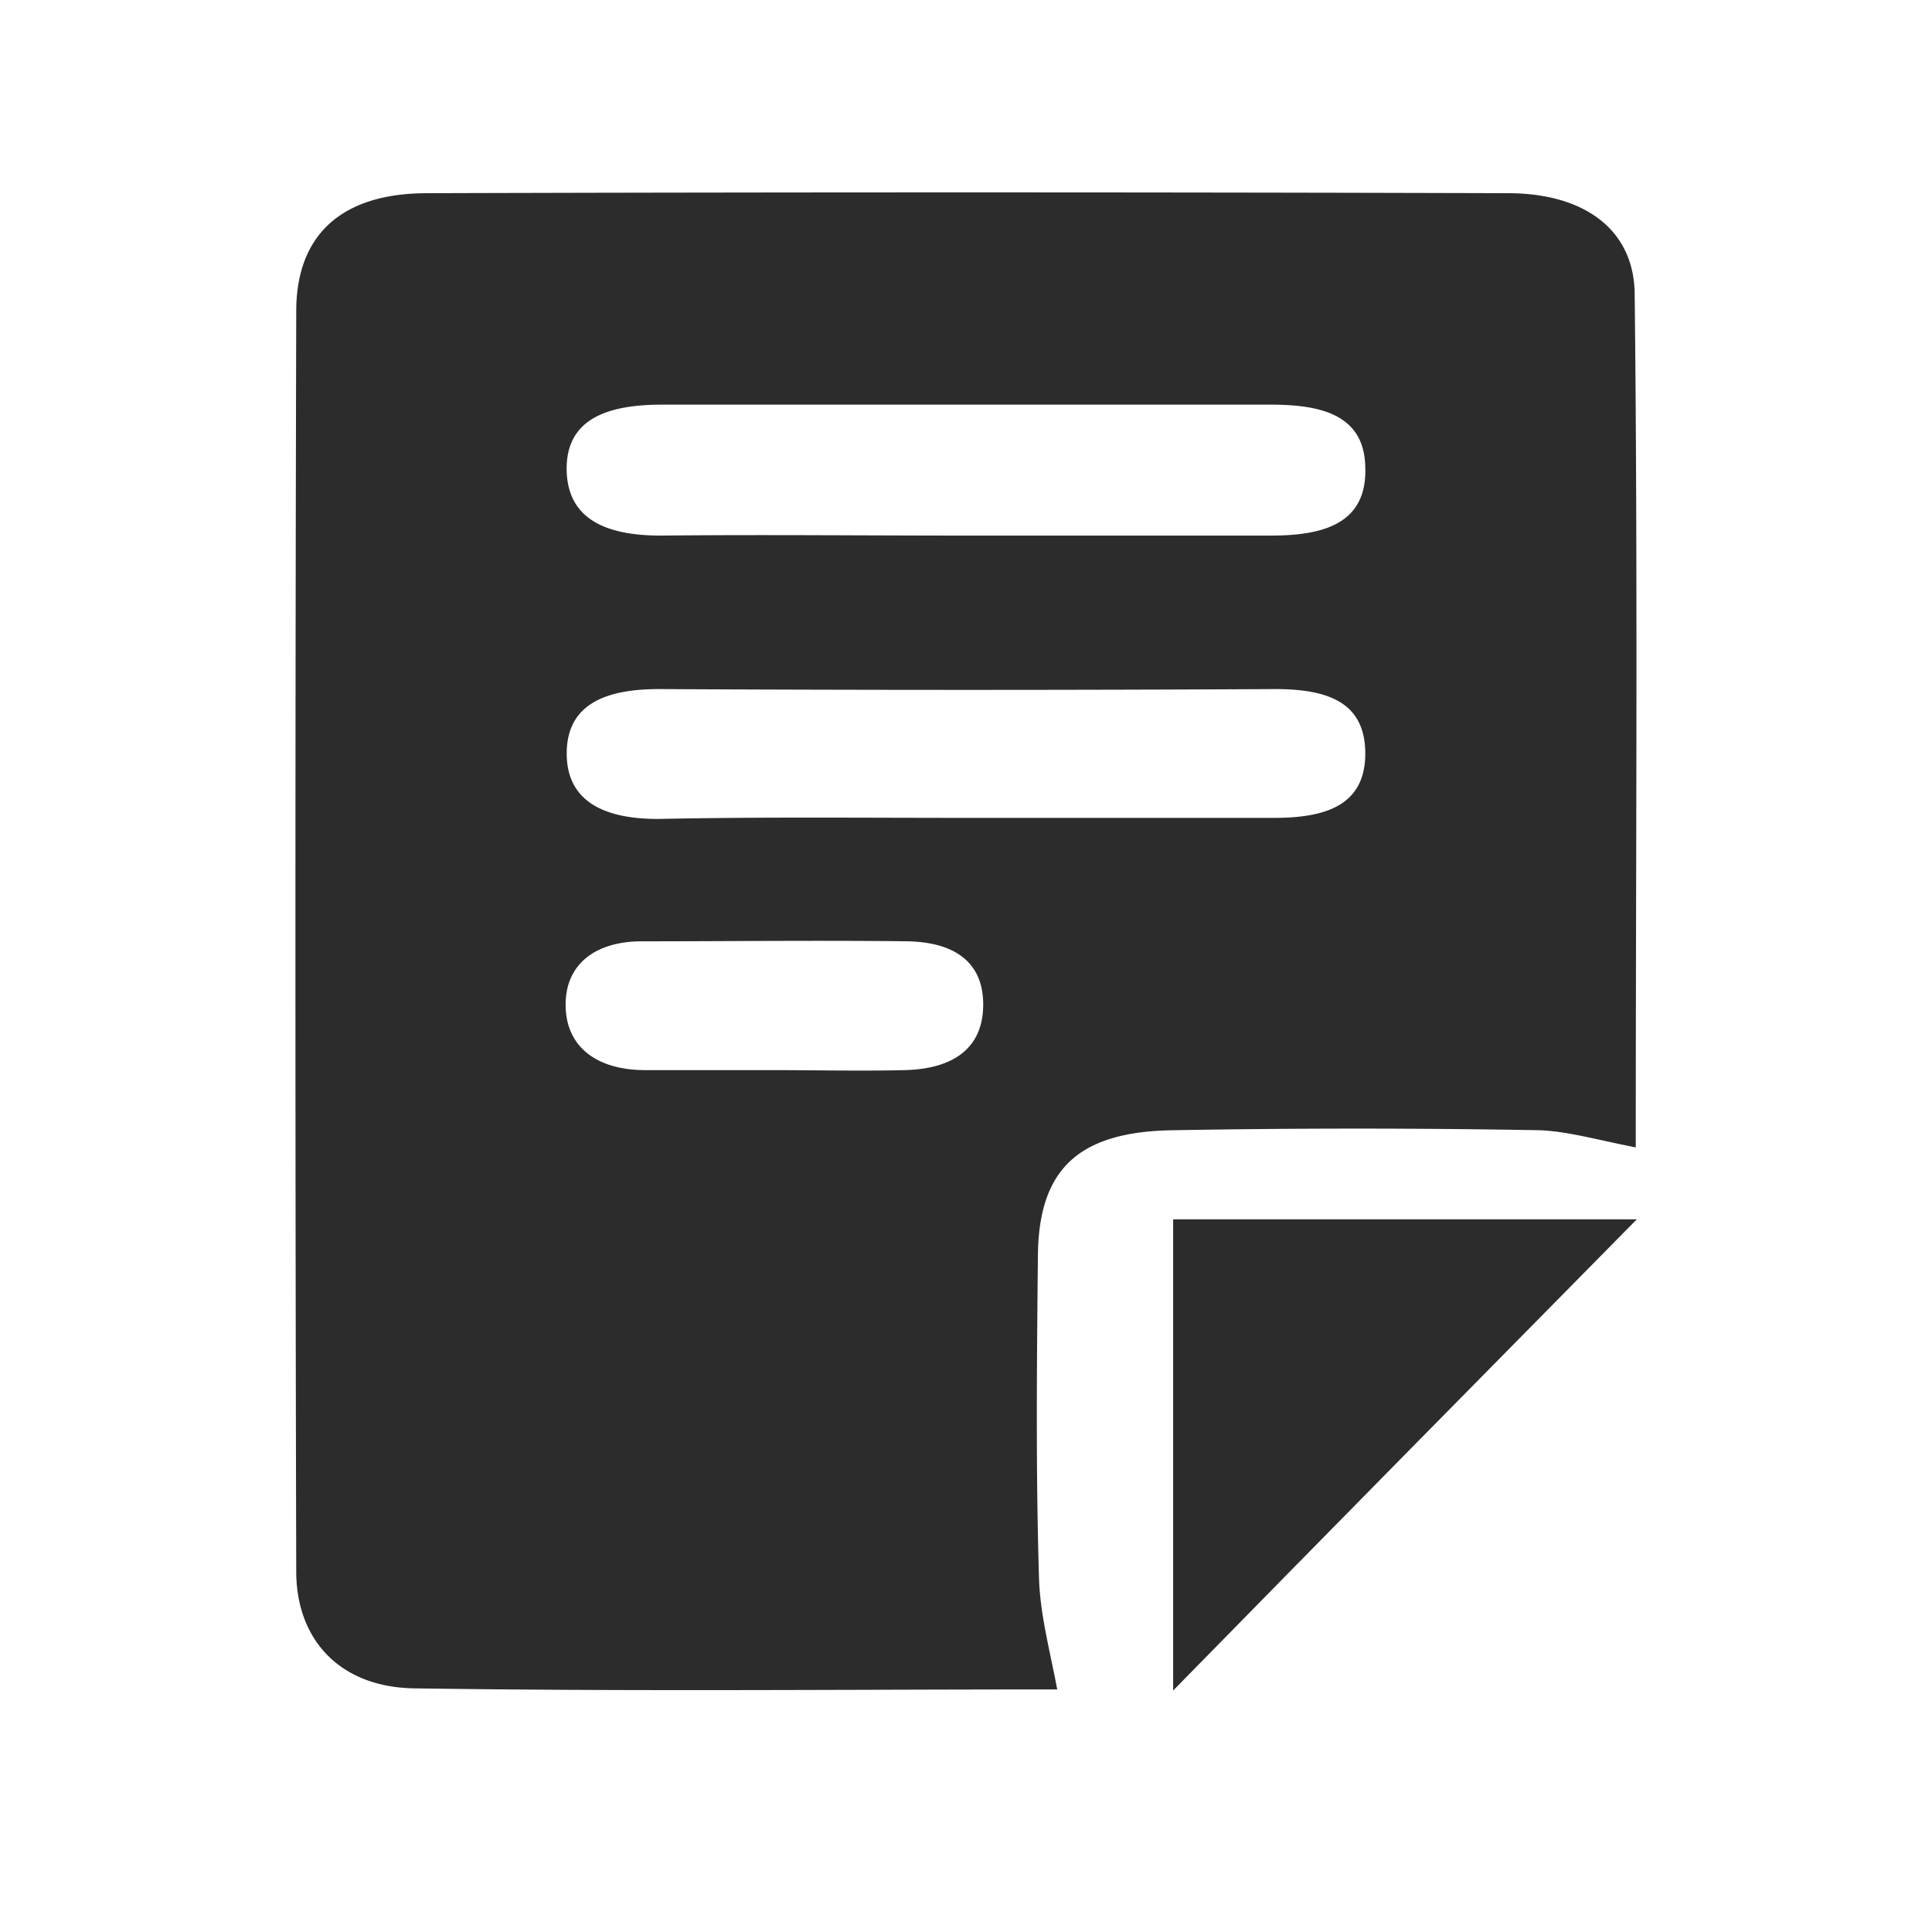
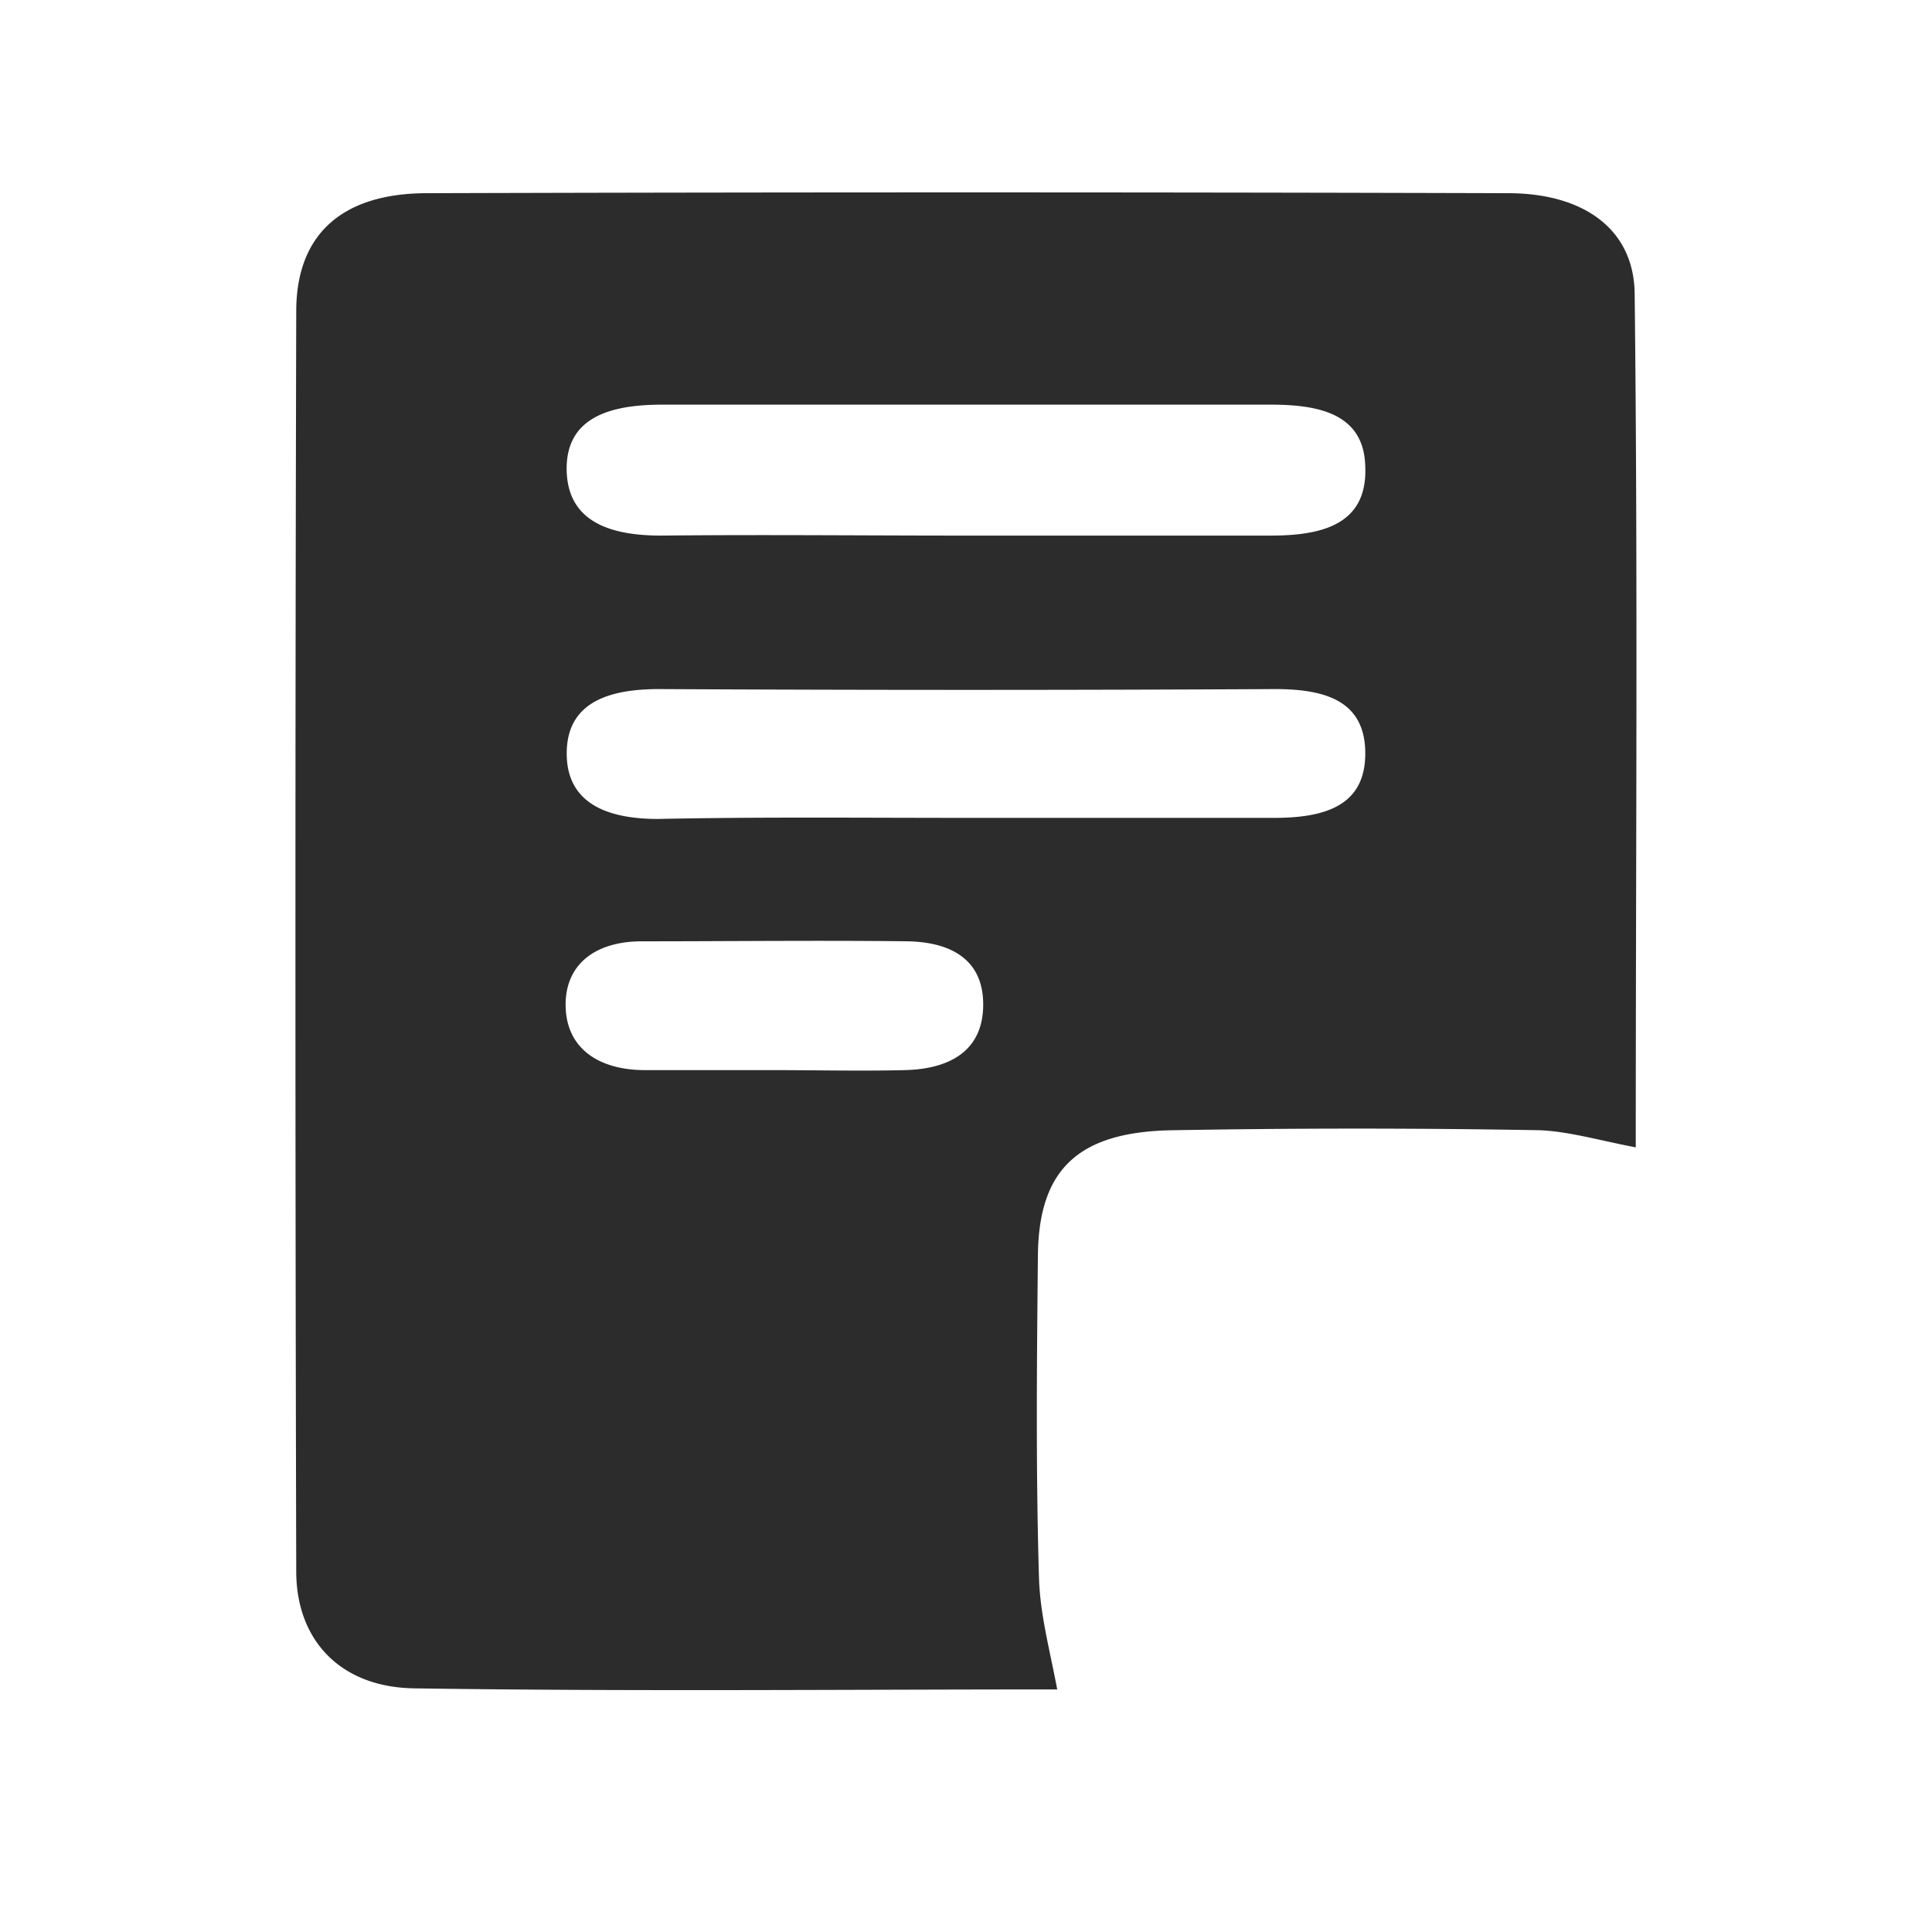
<svg xmlns="http://www.w3.org/2000/svg" t="1635236533525" class="icon" viewBox="0 0 1024 1024" version="1.1" p-id="10989" width="32" height="32">
  <defs>
    <style type="text/css" />
  </defs>
  <path d="M866.987 608.142c-20.48-3.982-35.84-8.533-51.2-9.102a5480.676 5480.676 0 0 0-193.422 0c-50.631 0.569-71.68 20.48-72.249 65.991-0.569 56.889-1.138 114.347 0.569 171.236 0.569 19.342 5.689 38.116 9.671 59.164-110.933 0-225.849 1.138-340.764-0.569-39.253-0.569-62.578-25.6-62.578-62.009-0.569-222.436-0.569-444.871 0-667.876 0-40.391 23.893-62.578 69.404-62.578 191.147-0.569 381.724-0.569 572.871 0 40.391 0 67.129 19.342 67.129 54.044 1.707 150.187 0.569 300.942 0.569 451.698z m-356.693-324.267h163.271c27.876 0 51.2-6.258 50.062-36.409-0.569-27.876-23.893-32.996-50.062-32.996H351.004c-27.876 0-51.769 6.827-50.631 35.84 1.138 26.738 23.893 33.564 50.062 33.564 53.476-0.569 106.382 0 159.858 0zM512 433.493h163.271c26.738 0 48.356-6.258 48.356-34.133s-21.049-34.133-47.787-34.133c-108.658 0.569-217.316 0.569-326.542 0-27.307 0-48.924 7.396-48.924 34.133 0 26.169 21.049 34.702 48.356 34.702 54.613-1.138 108.658-0.569 163.271-0.569zM409.031 567.182c23.324 0 47.218 0.569 70.542 0 23.893-0.569 40.96-10.24 41.529-33.564 0.569-23.324-14.791-34.133-39.822-34.702-47.218-0.569-93.867 0-141.084 0-25.031 0-40.96 12.516-40.391 34.702 0.569 22.187 17.636 33.564 42.098 33.564h67.129z" p-id="10990" fill="#2c2c2c" />
-   <path d="M867.556 646.258c-83.627 84.764-162.133 164.409-245.76 249.742v-249.742h245.76z" p-id="10991" fill="#2c2c2c" />
</svg>